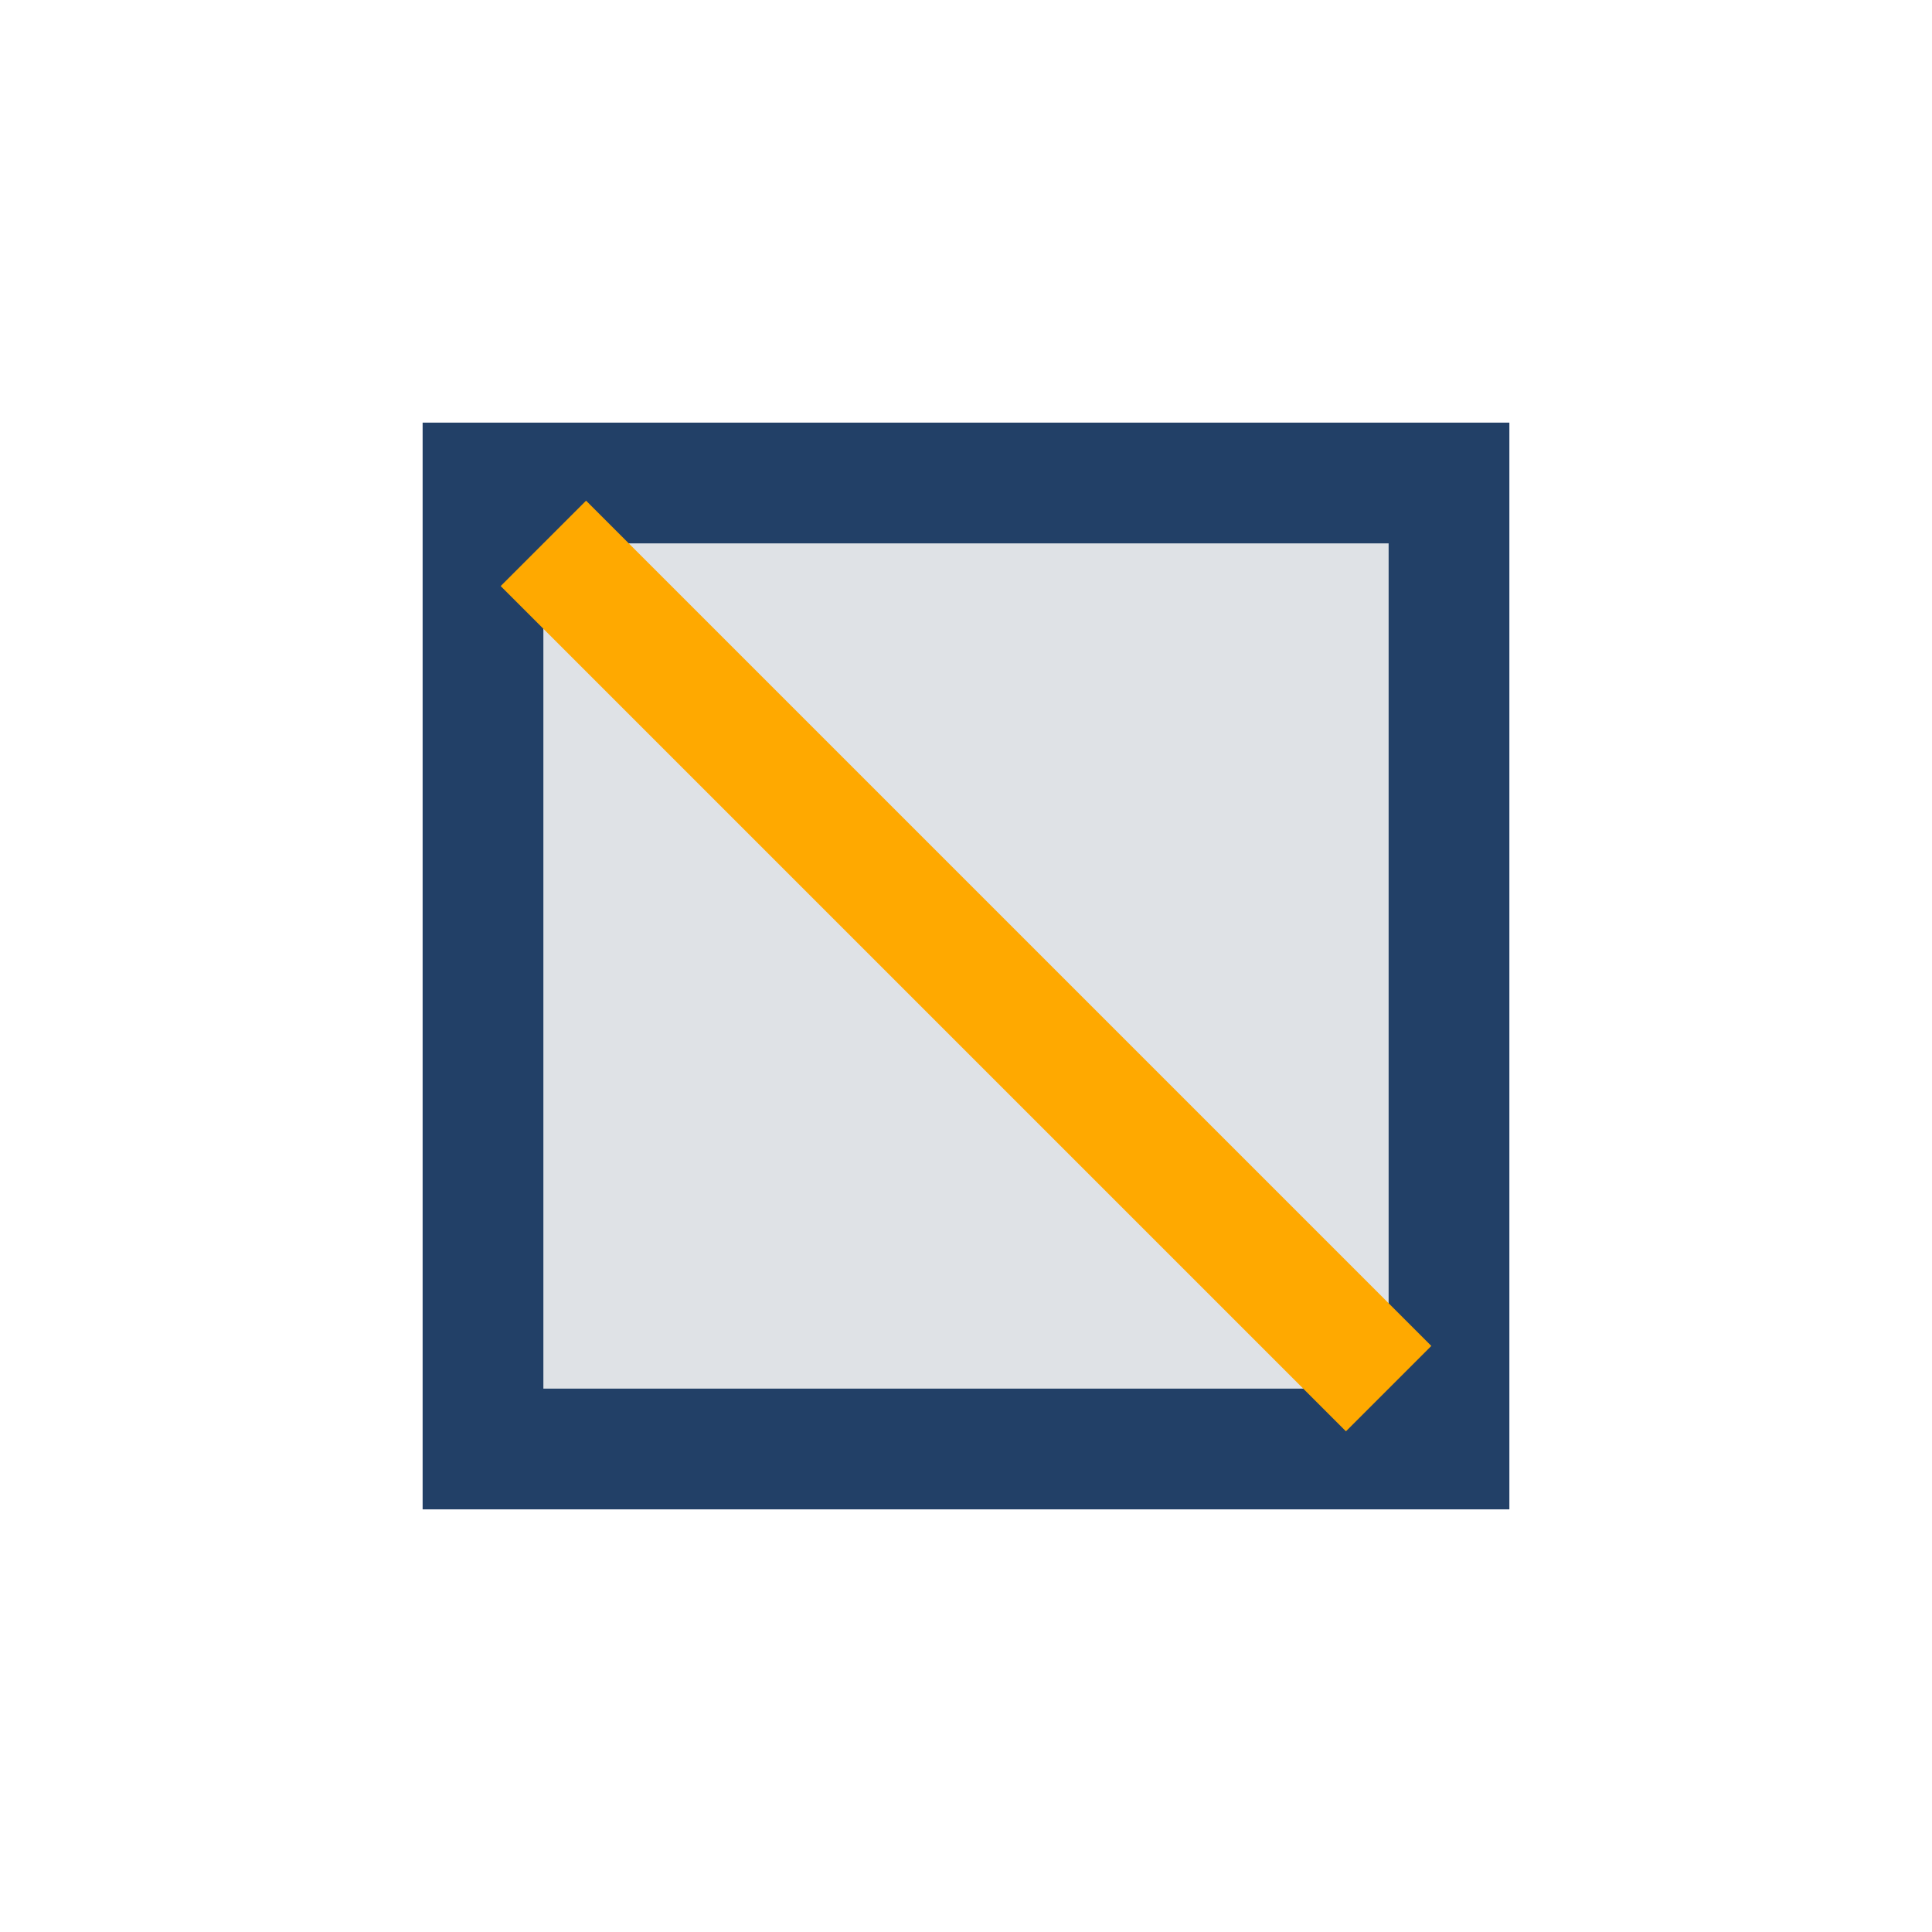
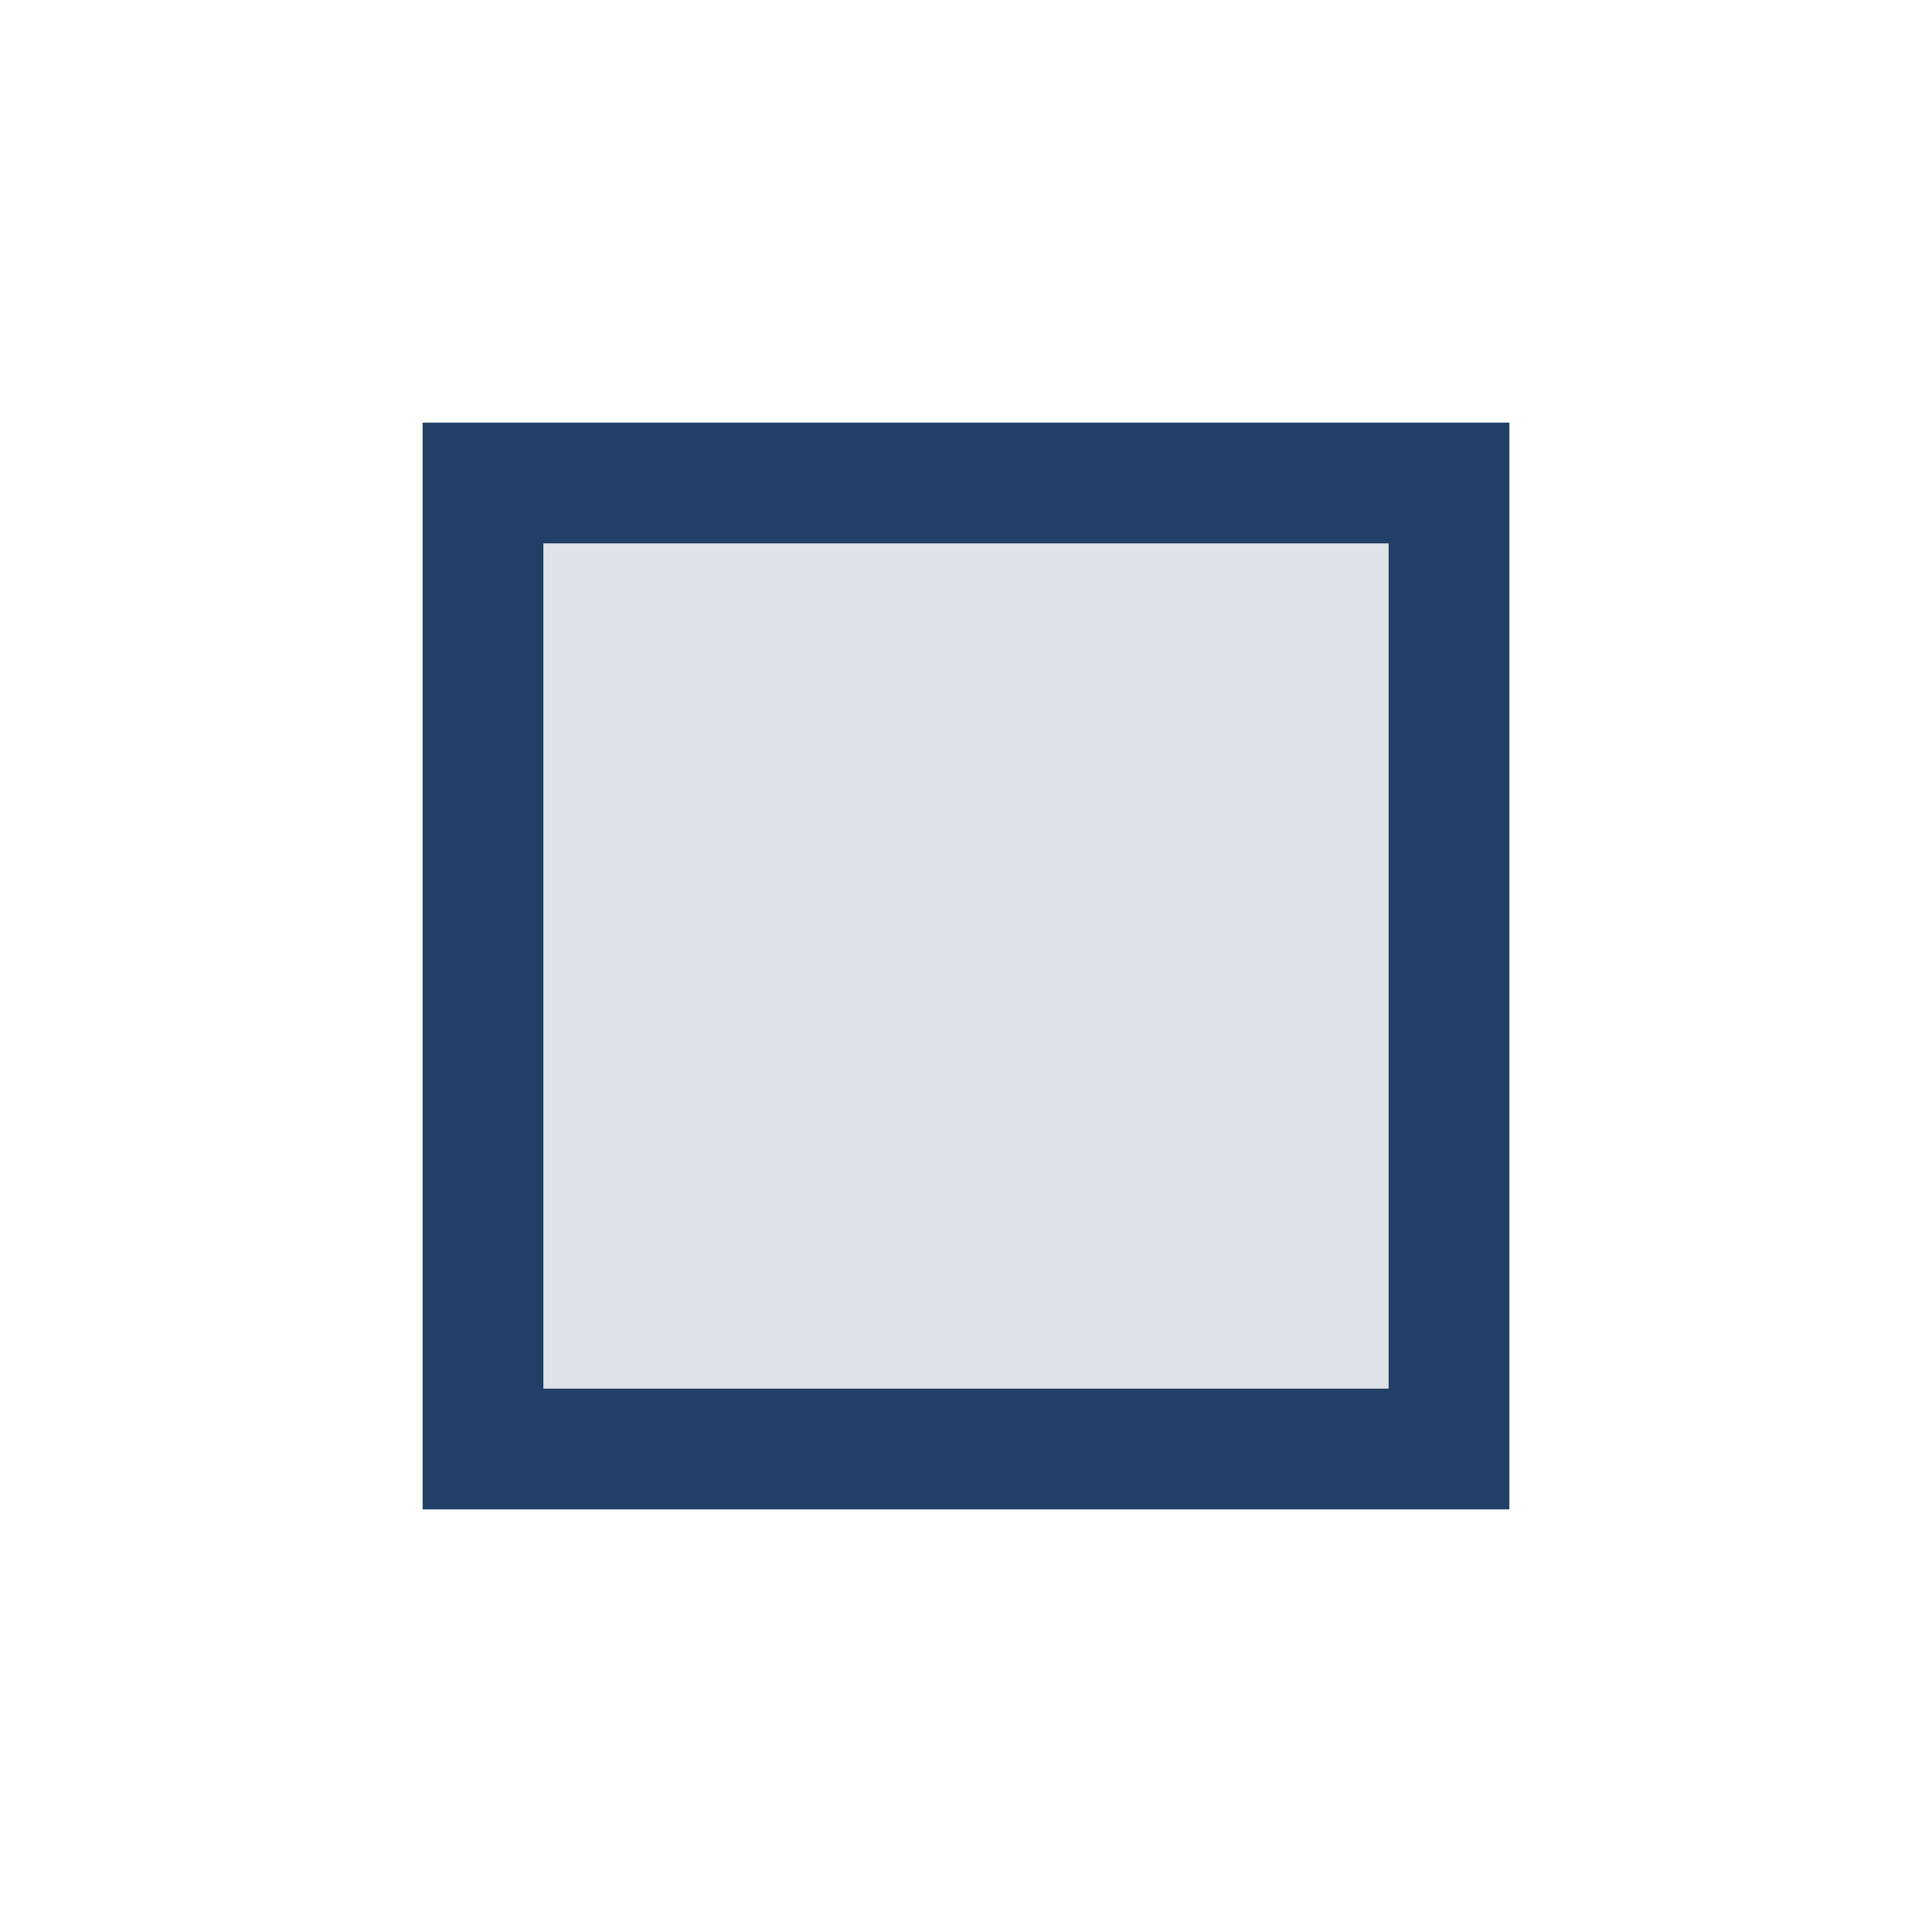
<svg xmlns="http://www.w3.org/2000/svg" width="32" height="32" viewBox="0 0 32 32">
  <rect x="8" y="8" width="16" height="16" fill="#DFE2E6" stroke="#224067" stroke-width="2" />
-   <path d="M9 9l14 14" stroke="#FFA900" stroke-width="2" />
</svg>